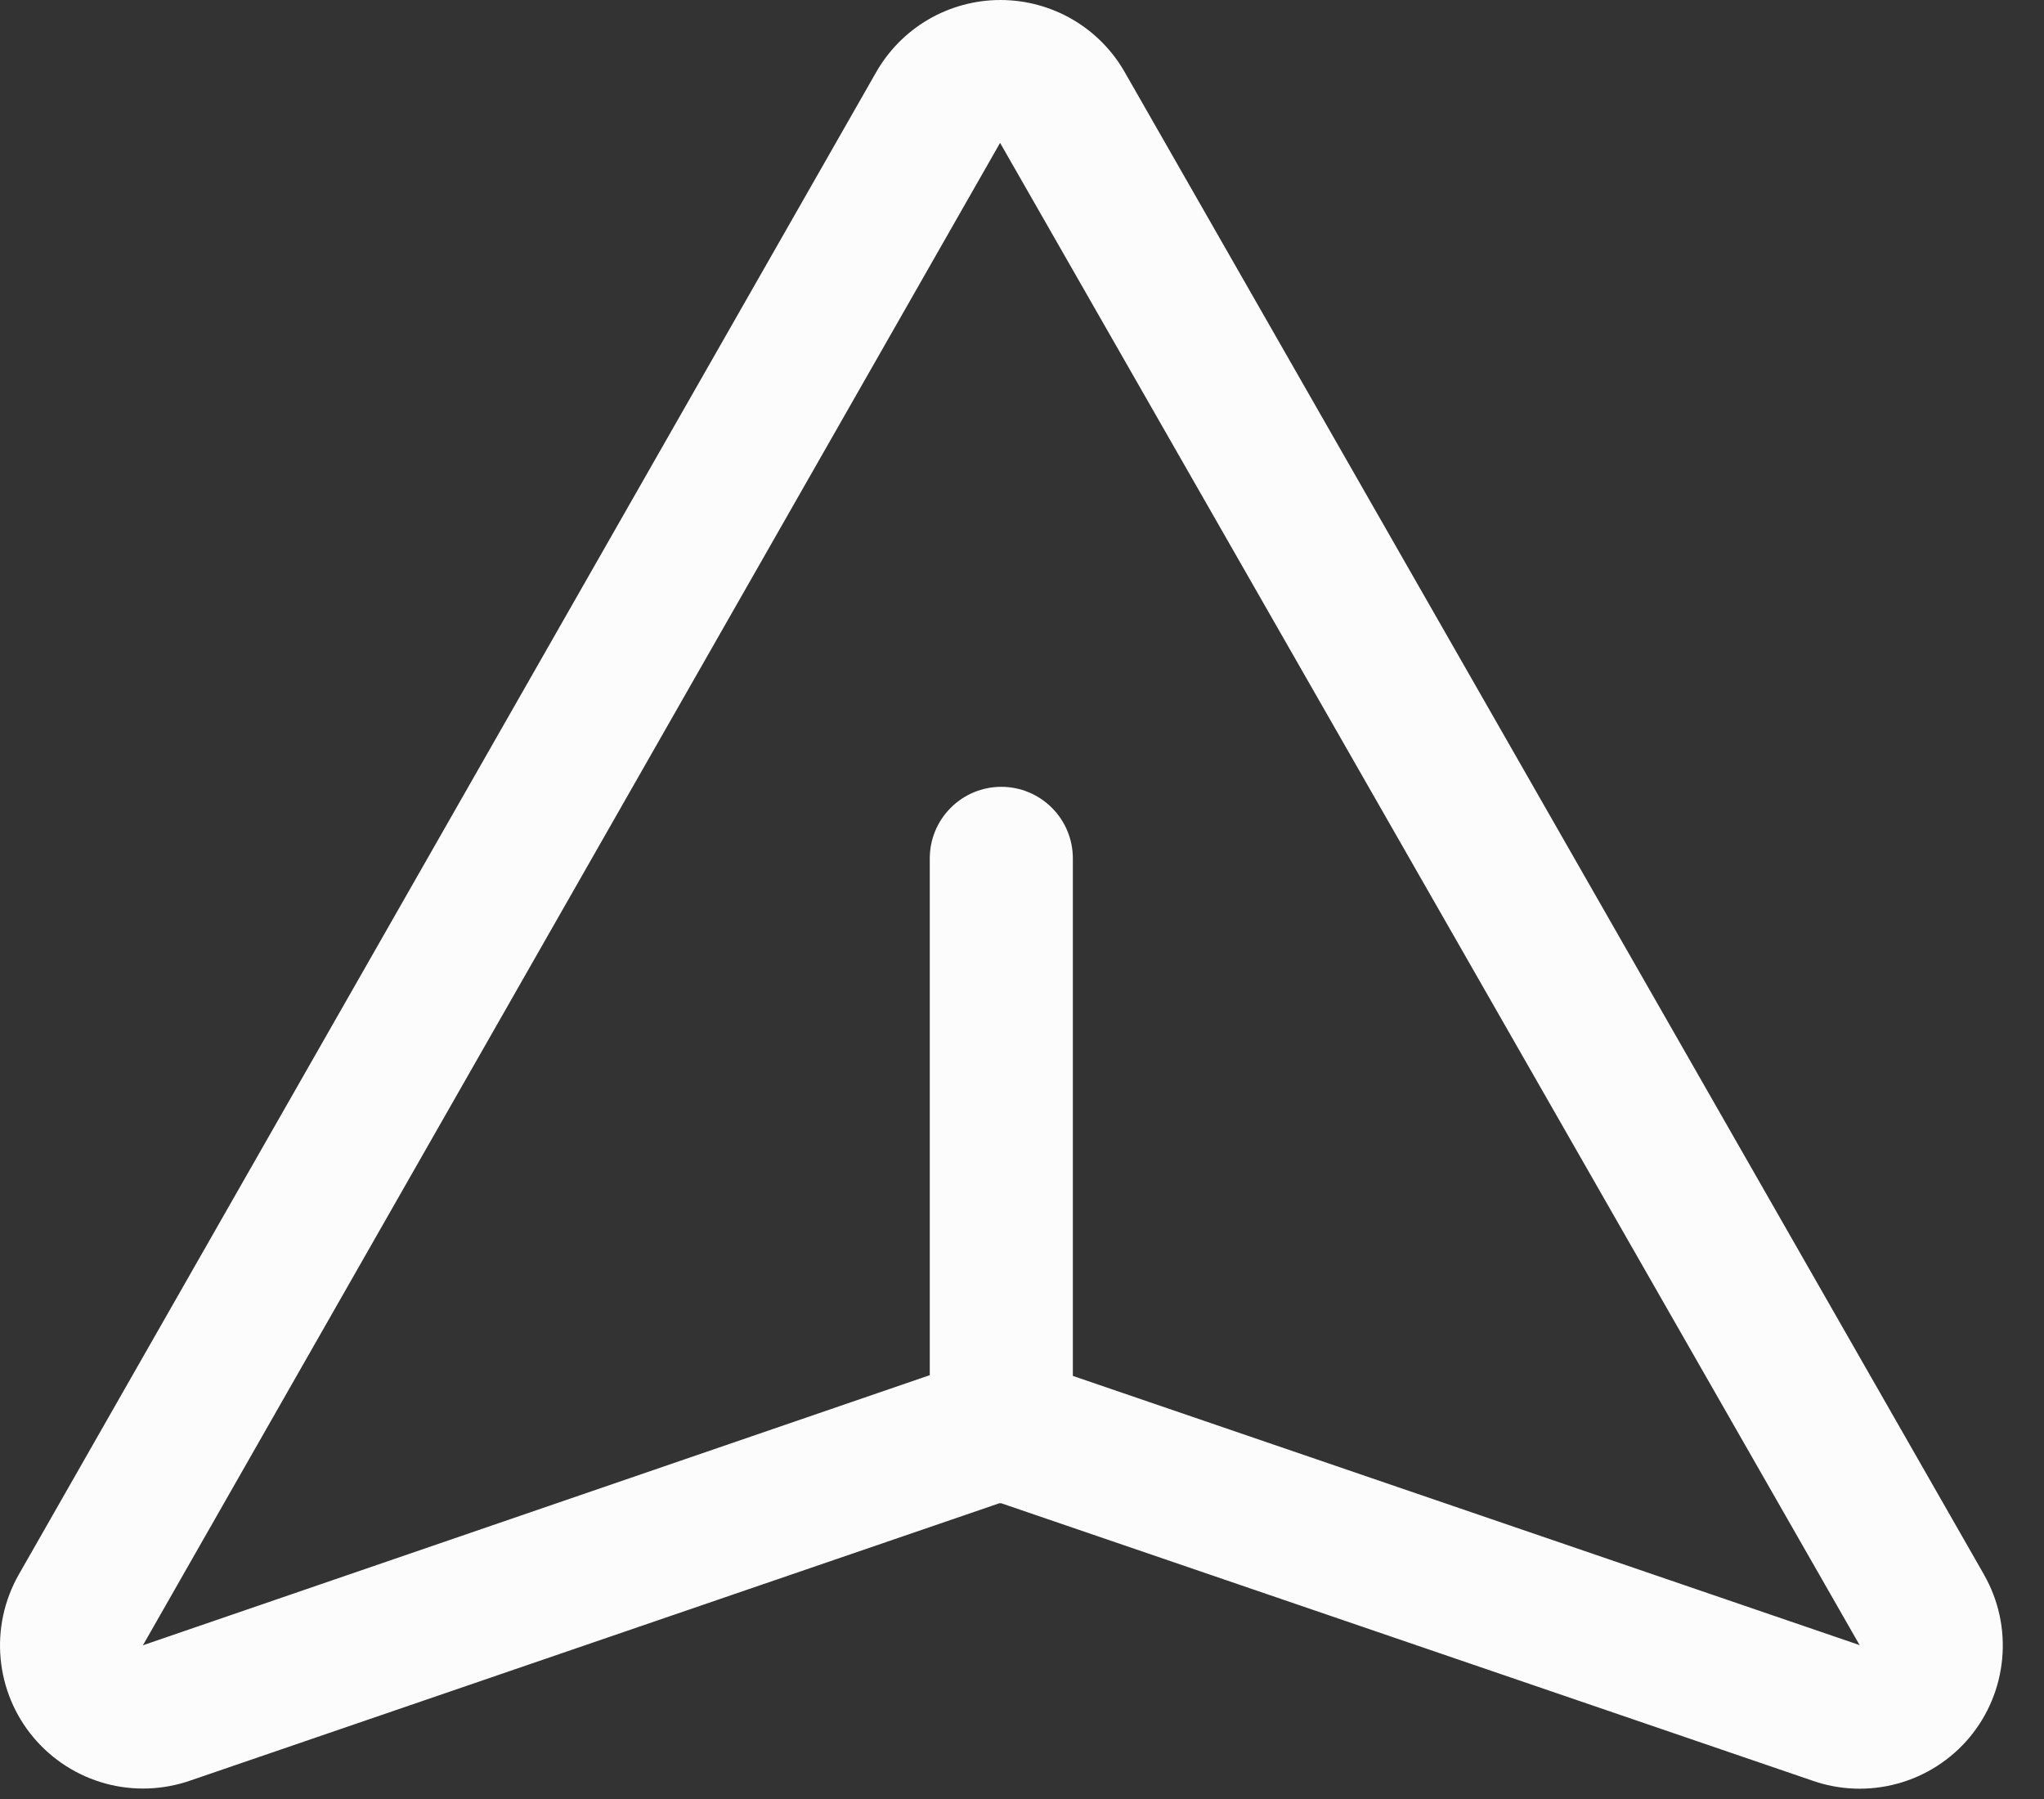
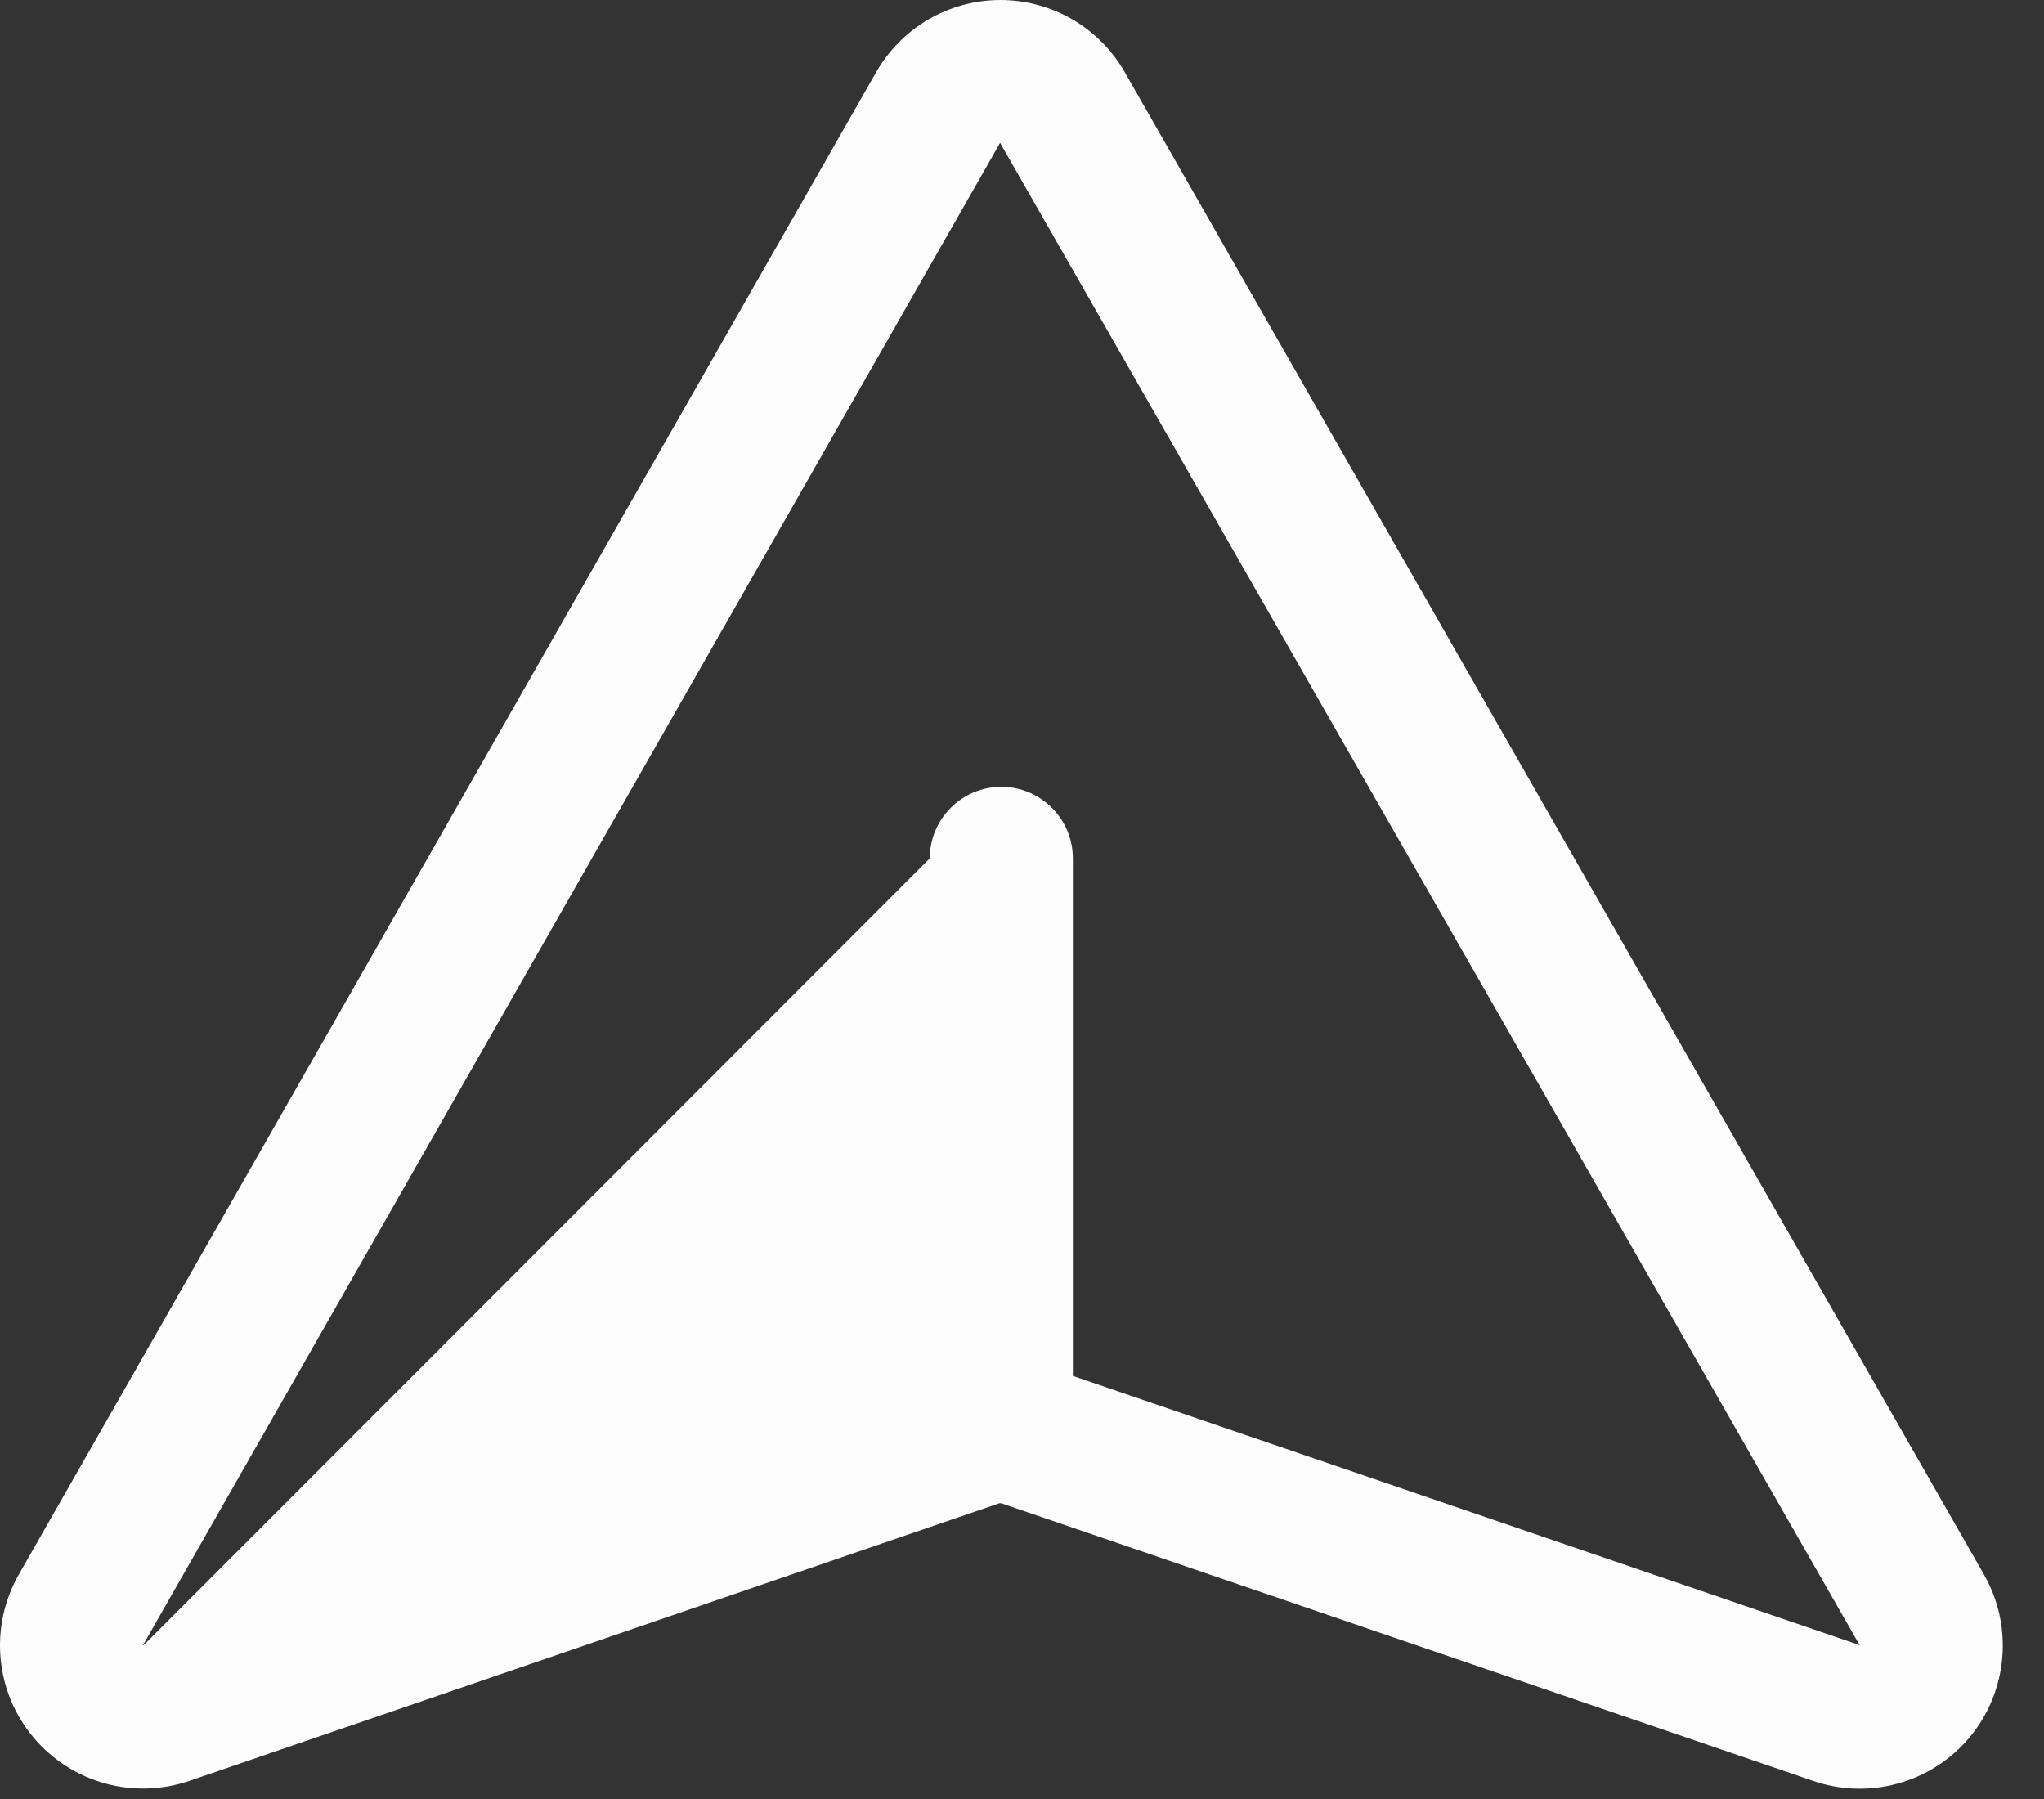
<svg xmlns="http://www.w3.org/2000/svg" width="25" height="22" viewBox="0 0 25 22" fill="none">
  <rect x="0" y="0" width="25" height="22" fill="#333333" stroke="none" />
-   <path d="M24.267 19.257L13.762 0.892C13.61 0.621 13.388 0.396 13.12 0.239C12.852 0.083 12.547 0 12.236 0C11.926 0 11.621 0.083 11.353 0.239C11.085 0.396 10.864 0.621 10.711 0.892L0.223 19.267C0.05 19.577 -0.026 19.933 0.008 20.287C0.041 20.64 0.181 20.976 0.41 21.248C0.639 21.52 0.945 21.716 1.287 21.81C1.63 21.904 1.993 21.891 2.329 21.774L12.224 18.383H12.235H12.245L22.163 21.774C22.499 21.893 22.864 21.906 23.208 21.812C23.552 21.718 23.86 21.521 24.089 21.247C24.318 20.973 24.457 20.636 24.489 20.28C24.521 19.925 24.444 19.568 24.267 19.258V19.257ZM22.736 20.115L13.122 16.826V10.497C13.122 10.265 13.03 10.043 12.866 9.879C12.701 9.714 12.479 9.622 12.247 9.622C12.015 9.622 11.792 9.714 11.628 9.879C11.464 10.043 11.372 10.265 11.372 10.497V16.817L1.76 20.116L1.747 20.122L12.232 1.747L22.747 20.122L22.736 20.115Z" fill="#FCFCFC" />
+   <path d="M24.267 19.257L13.762 0.892C13.61 0.621 13.388 0.396 13.12 0.239C12.852 0.083 12.547 0 12.236 0C11.926 0 11.621 0.083 11.353 0.239C11.085 0.396 10.864 0.621 10.711 0.892L0.223 19.267C0.05 19.577 -0.026 19.933 0.008 20.287C0.041 20.64 0.181 20.976 0.41 21.248C0.639 21.52 0.945 21.716 1.287 21.81C1.63 21.904 1.993 21.891 2.329 21.774L12.224 18.383H12.235H12.245L22.163 21.774C22.499 21.893 22.864 21.906 23.208 21.812C23.552 21.718 23.86 21.521 24.089 21.247C24.318 20.973 24.457 20.636 24.489 20.28C24.521 19.925 24.444 19.568 24.267 19.258V19.257ZM22.736 20.115L13.122 16.826V10.497C13.122 10.265 13.03 10.043 12.866 9.879C12.701 9.714 12.479 9.622 12.247 9.622C12.015 9.622 11.792 9.714 11.628 9.879C11.464 10.043 11.372 10.265 11.372 10.497L1.76 20.116L1.747 20.122L12.232 1.747L22.747 20.122L22.736 20.115Z" fill="#FCFCFC" />
</svg>